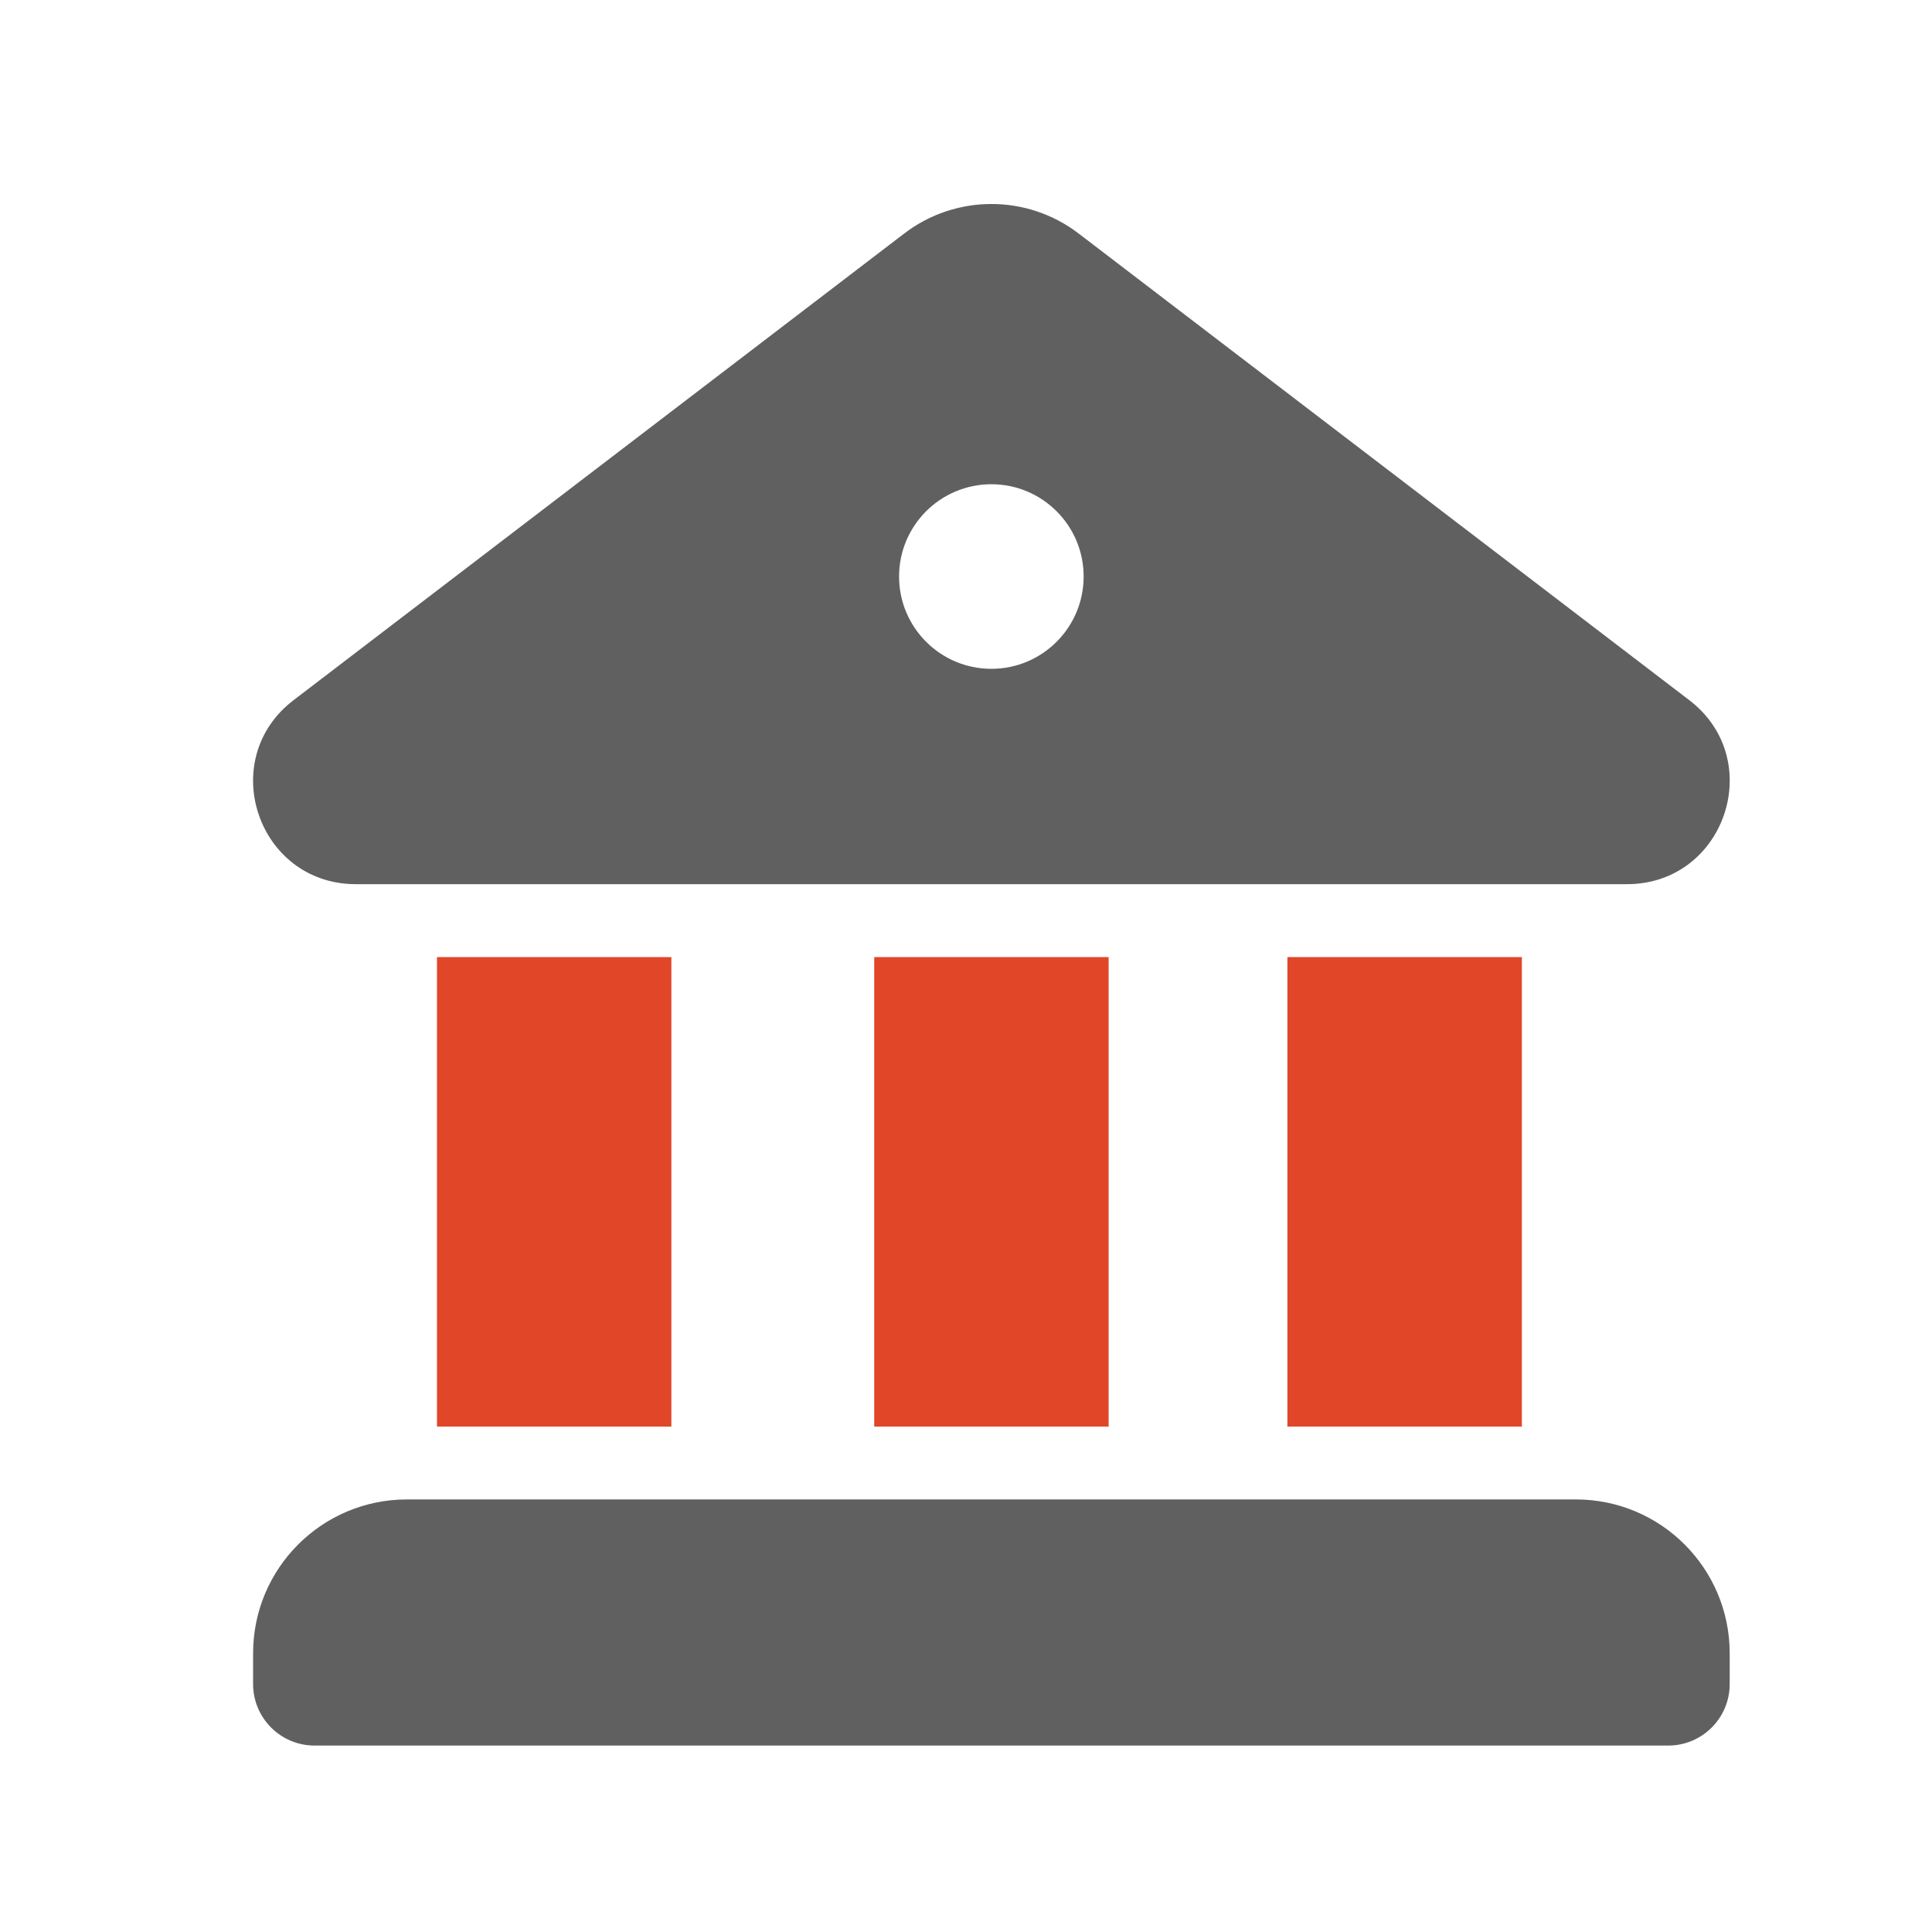
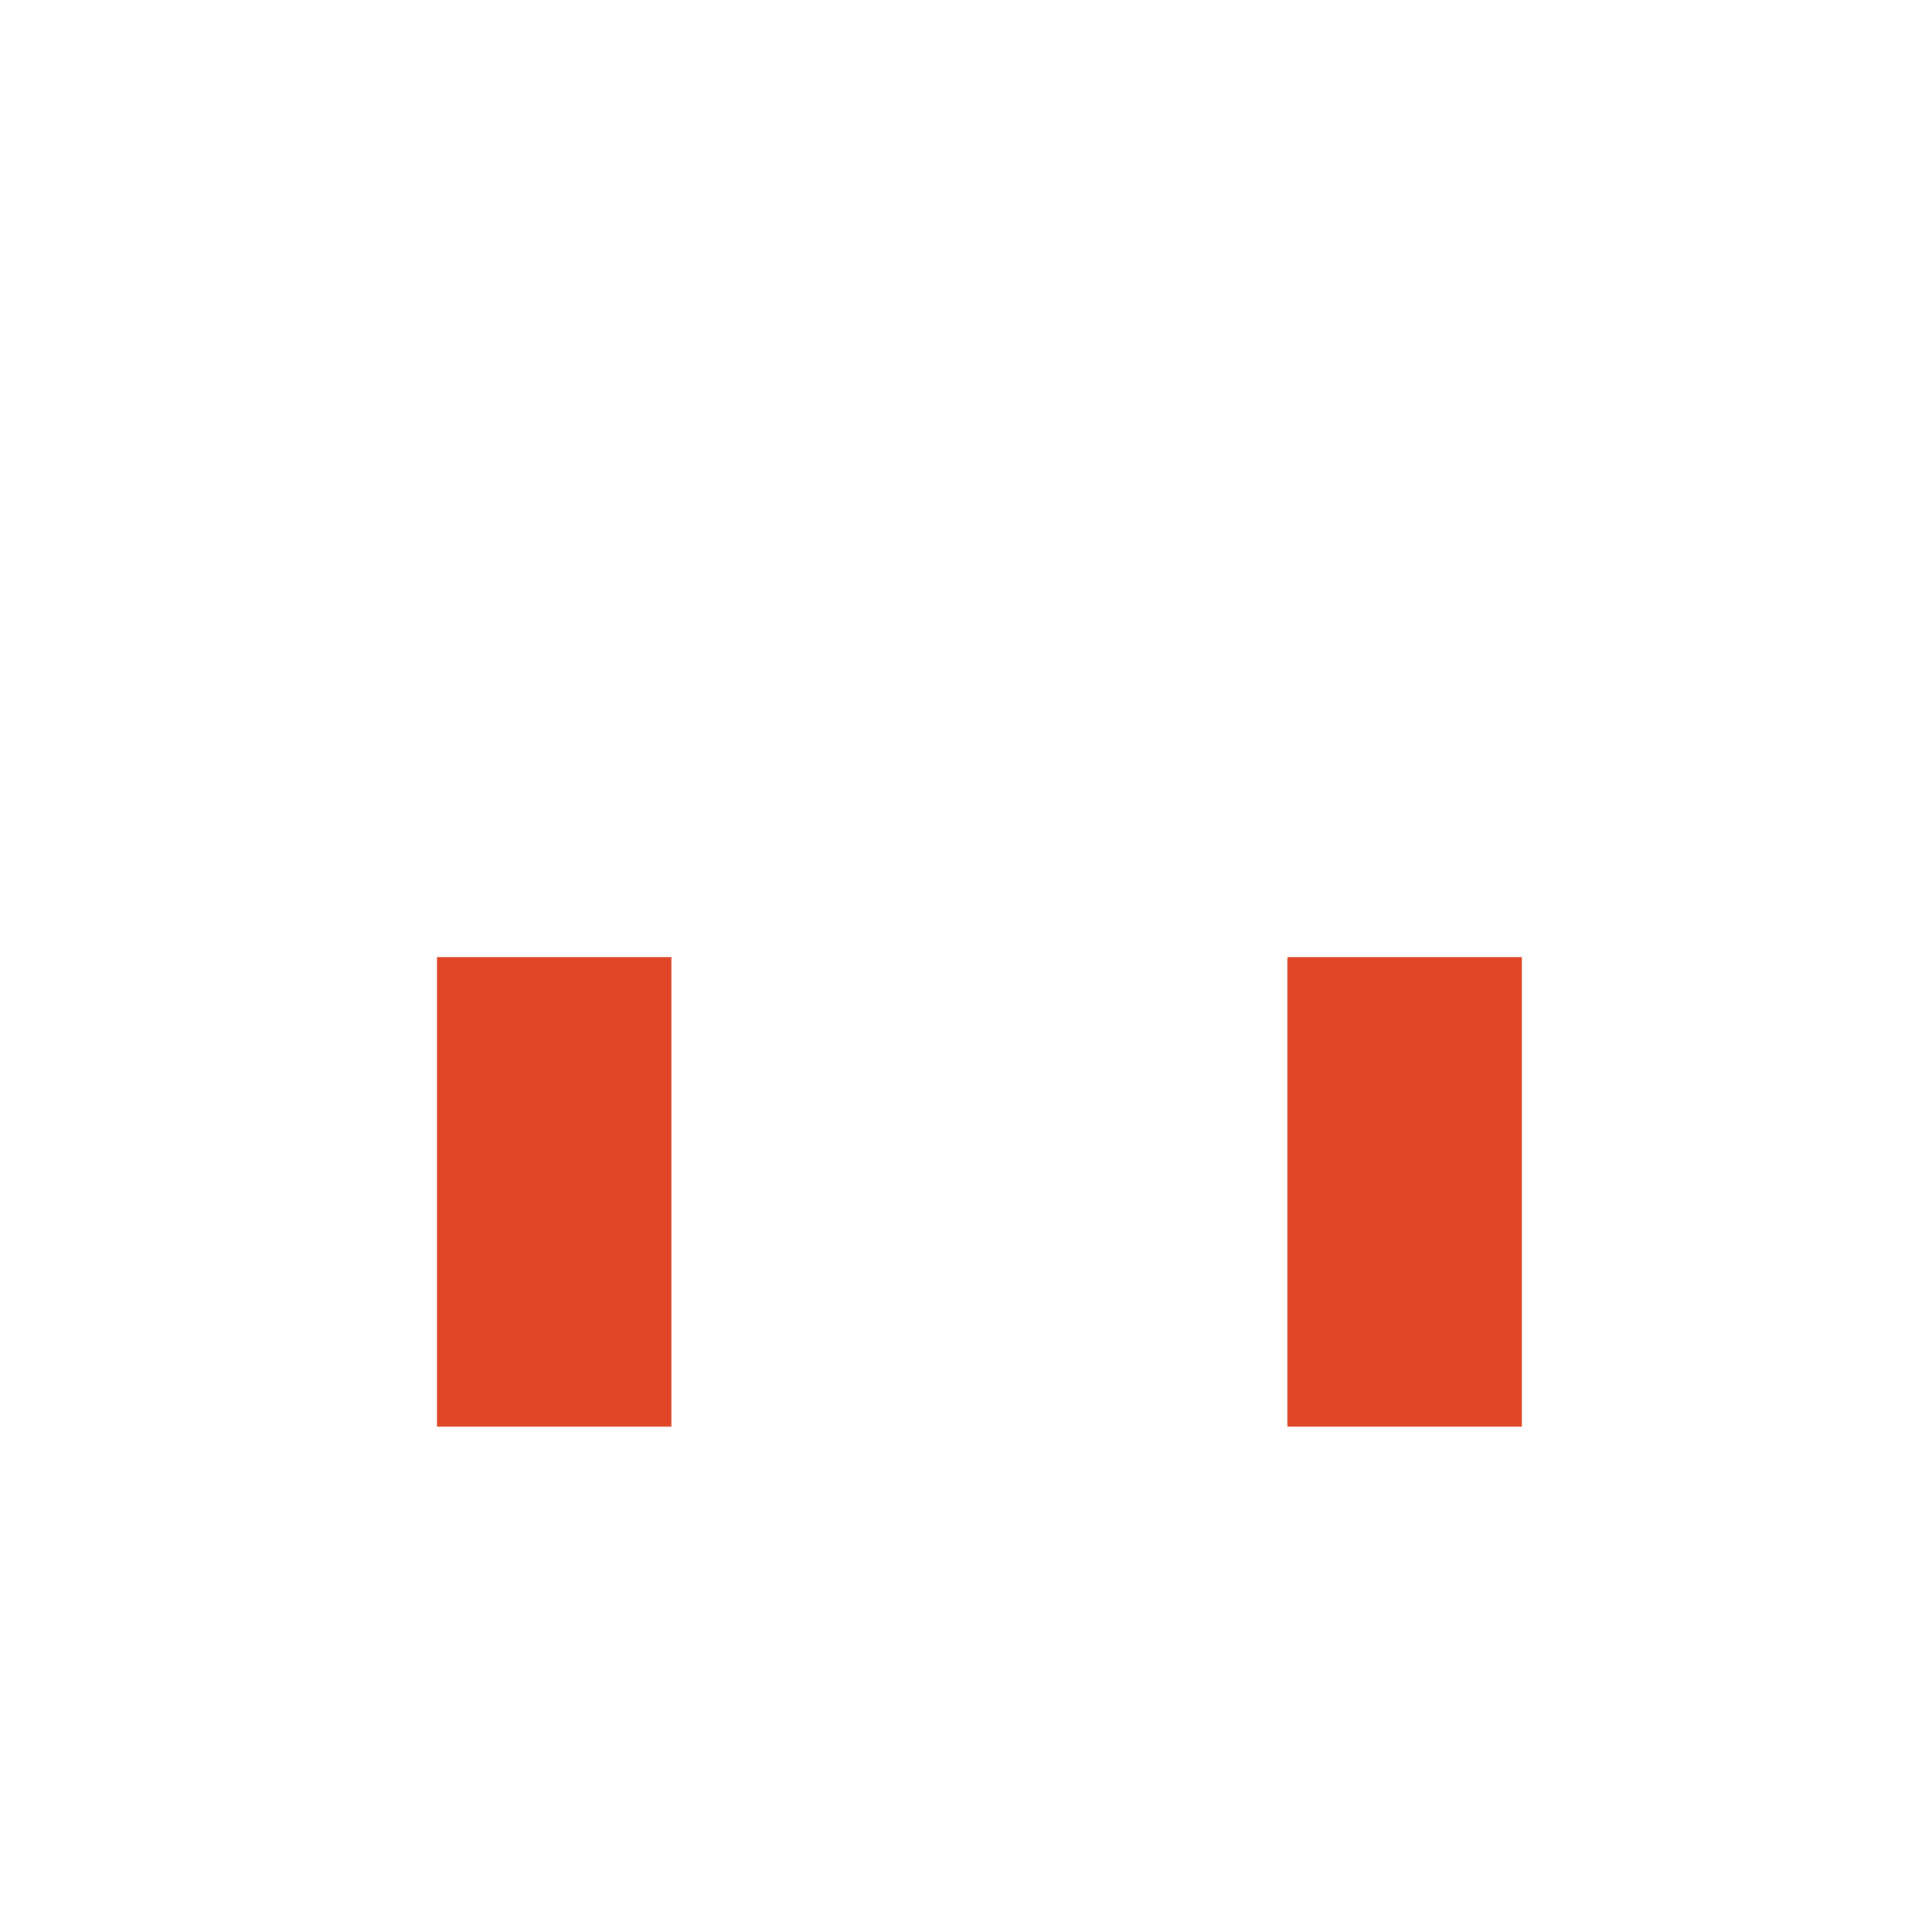
<svg xmlns="http://www.w3.org/2000/svg" width="28" height="28" viewBox="0 0 28 28" fill="none">
-   <path d="M13.105 3.384C13.851 2.814 14.886 2.814 15.632 3.384L24.482 10.147C25.609 11.008 25.003 12.807 23.587 12.814H5.149C3.733 12.807 3.127 11.008 4.255 10.147L13.105 3.384ZM14.368 9.693C15.106 9.693 15.705 9.094 15.705 8.355C15.705 7.617 15.106 7.018 14.368 7.018C13.629 7.018 13.03 7.617 13.03 8.355C13.03 9.094 13.629 9.693 14.368 9.693Z" fill="#606060" />
  <path d="M6.333 13.871V20.675H9.73V13.871H6.333Z" fill="#E04627" />
-   <path d="M12.67 13.871V20.675H16.067V13.871H12.67Z" fill="#E04627" />
  <path d="M18.658 13.871V20.675H22.056V13.871H18.658Z" fill="#E04627" />
-   <path d="M3.668 23.961C3.668 22.729 4.666 21.731 5.897 21.731H22.839C24.07 21.731 25.068 22.729 25.068 23.961V24.407C25.068 24.899 24.669 25.298 24.177 25.298H4.56C4.067 25.298 3.668 24.899 3.668 24.407V23.961Z" fill="#606060" />
</svg>